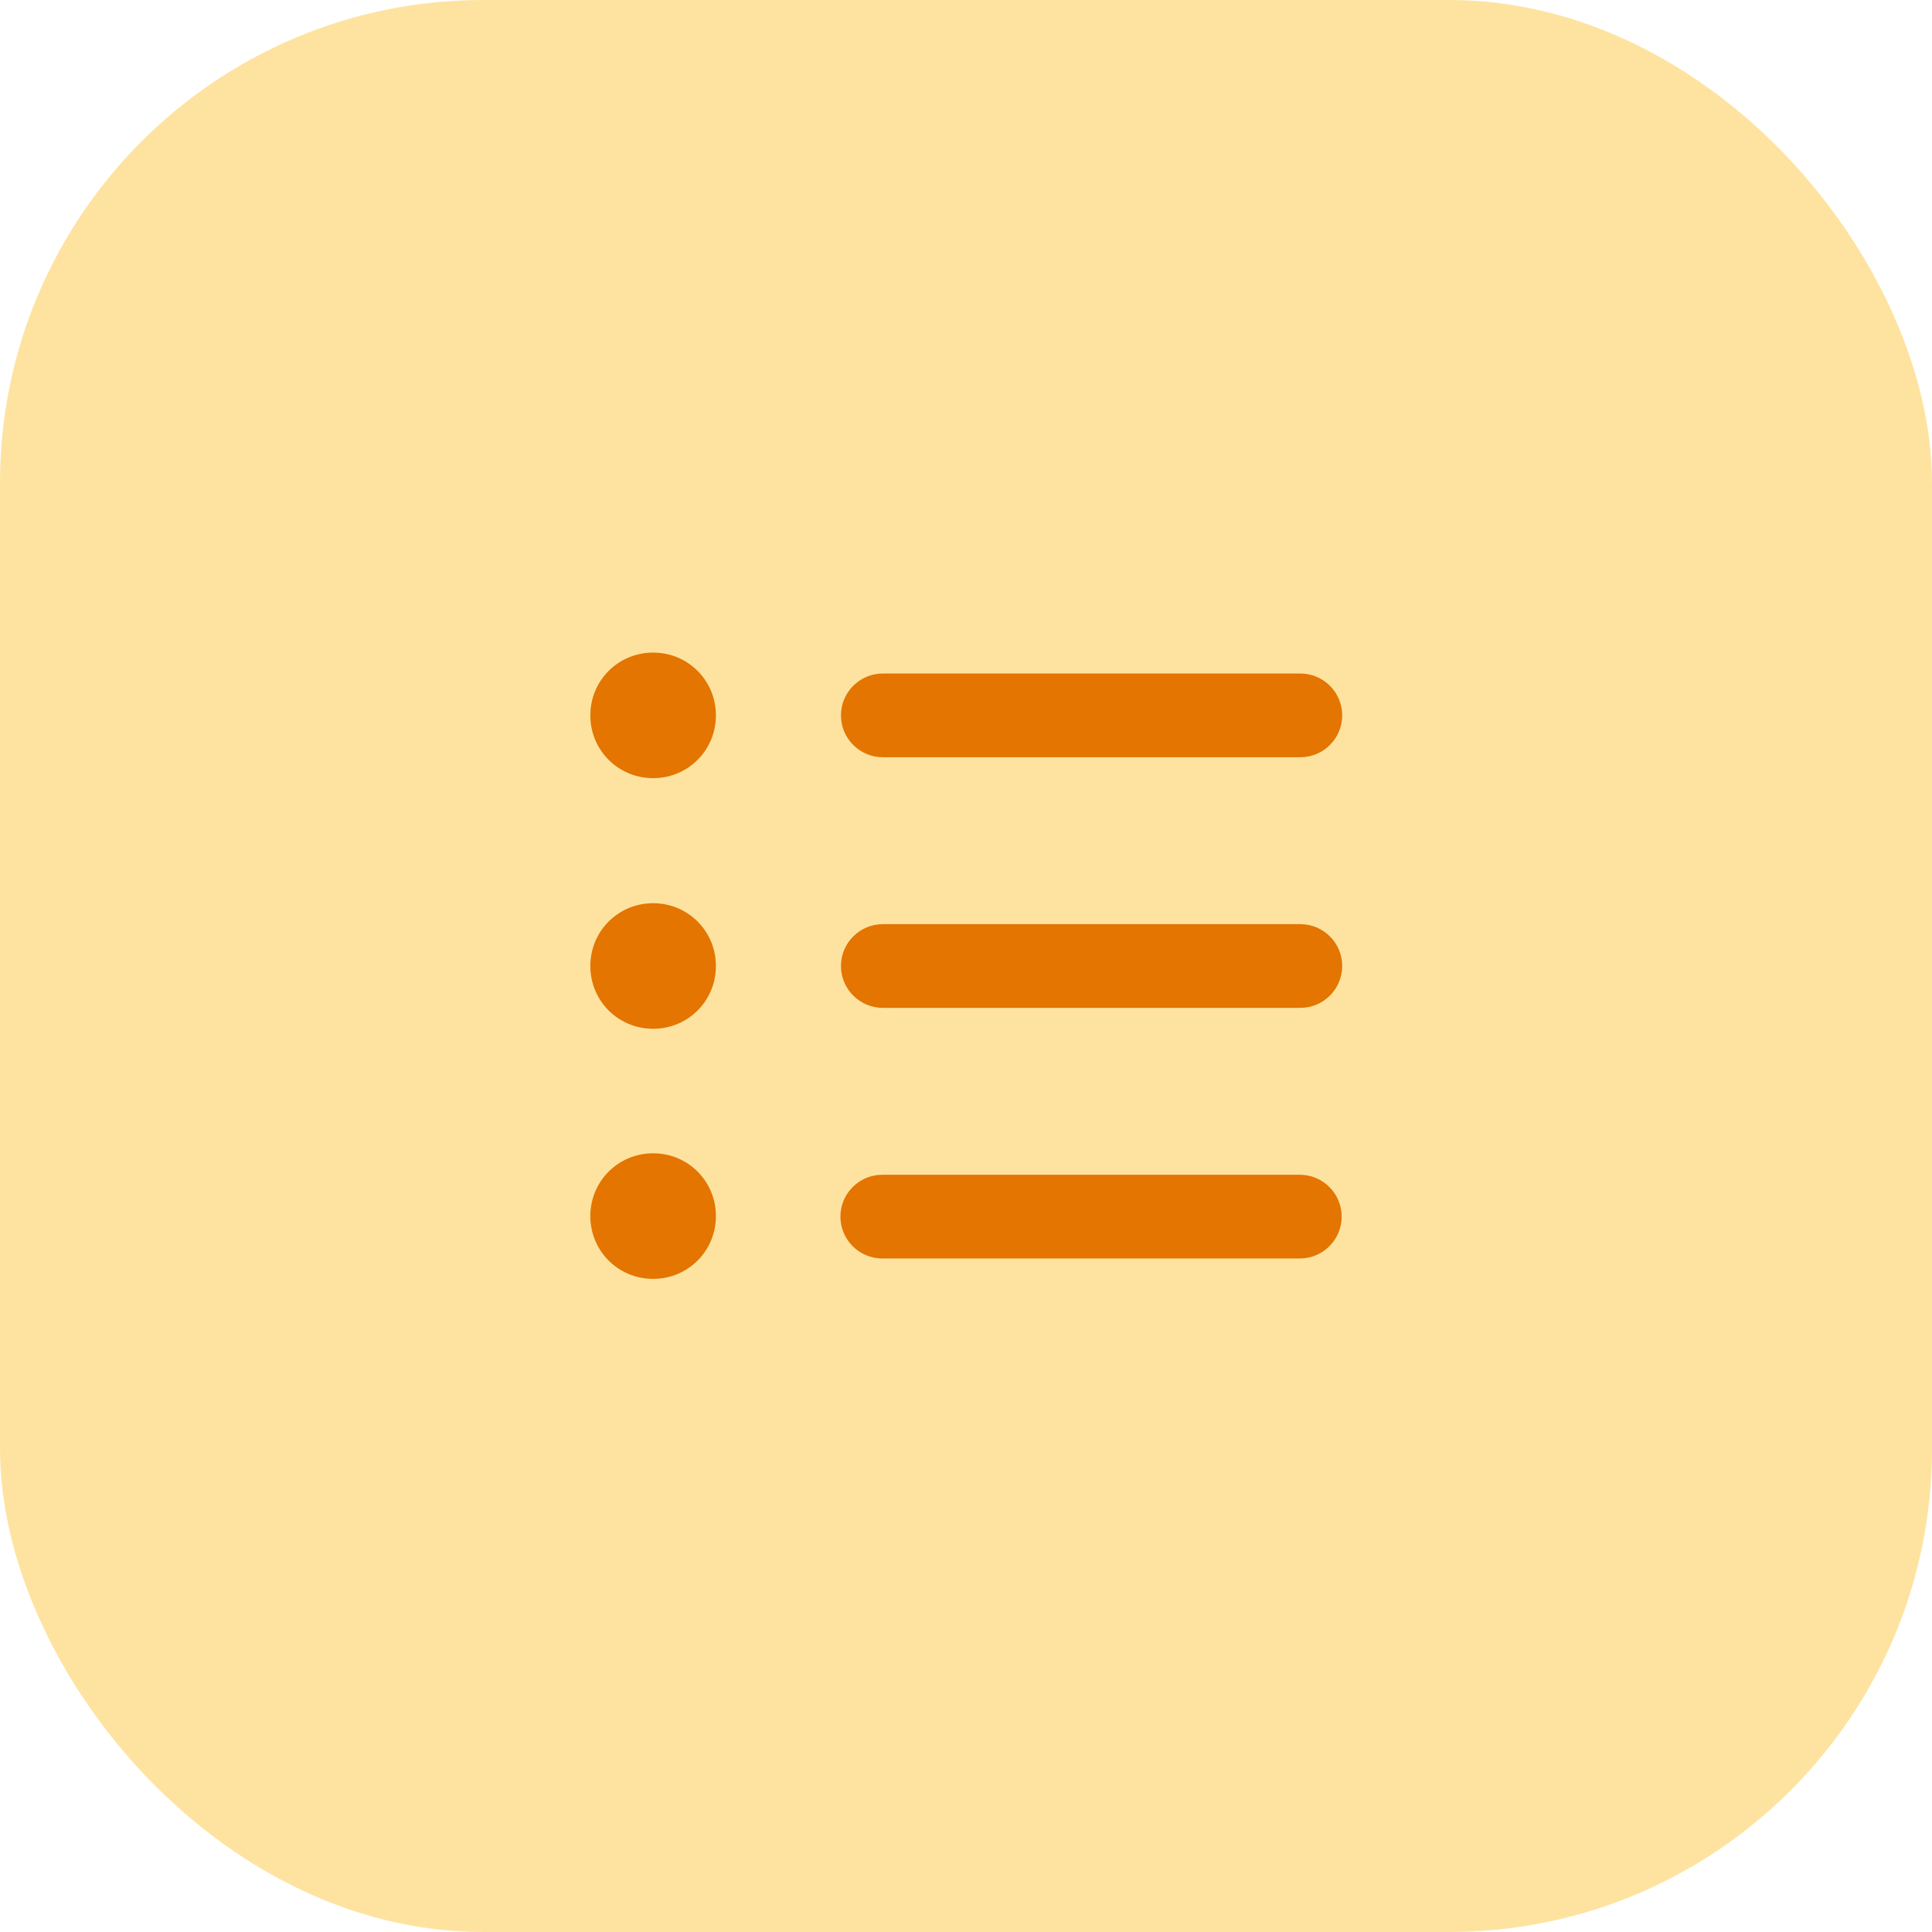
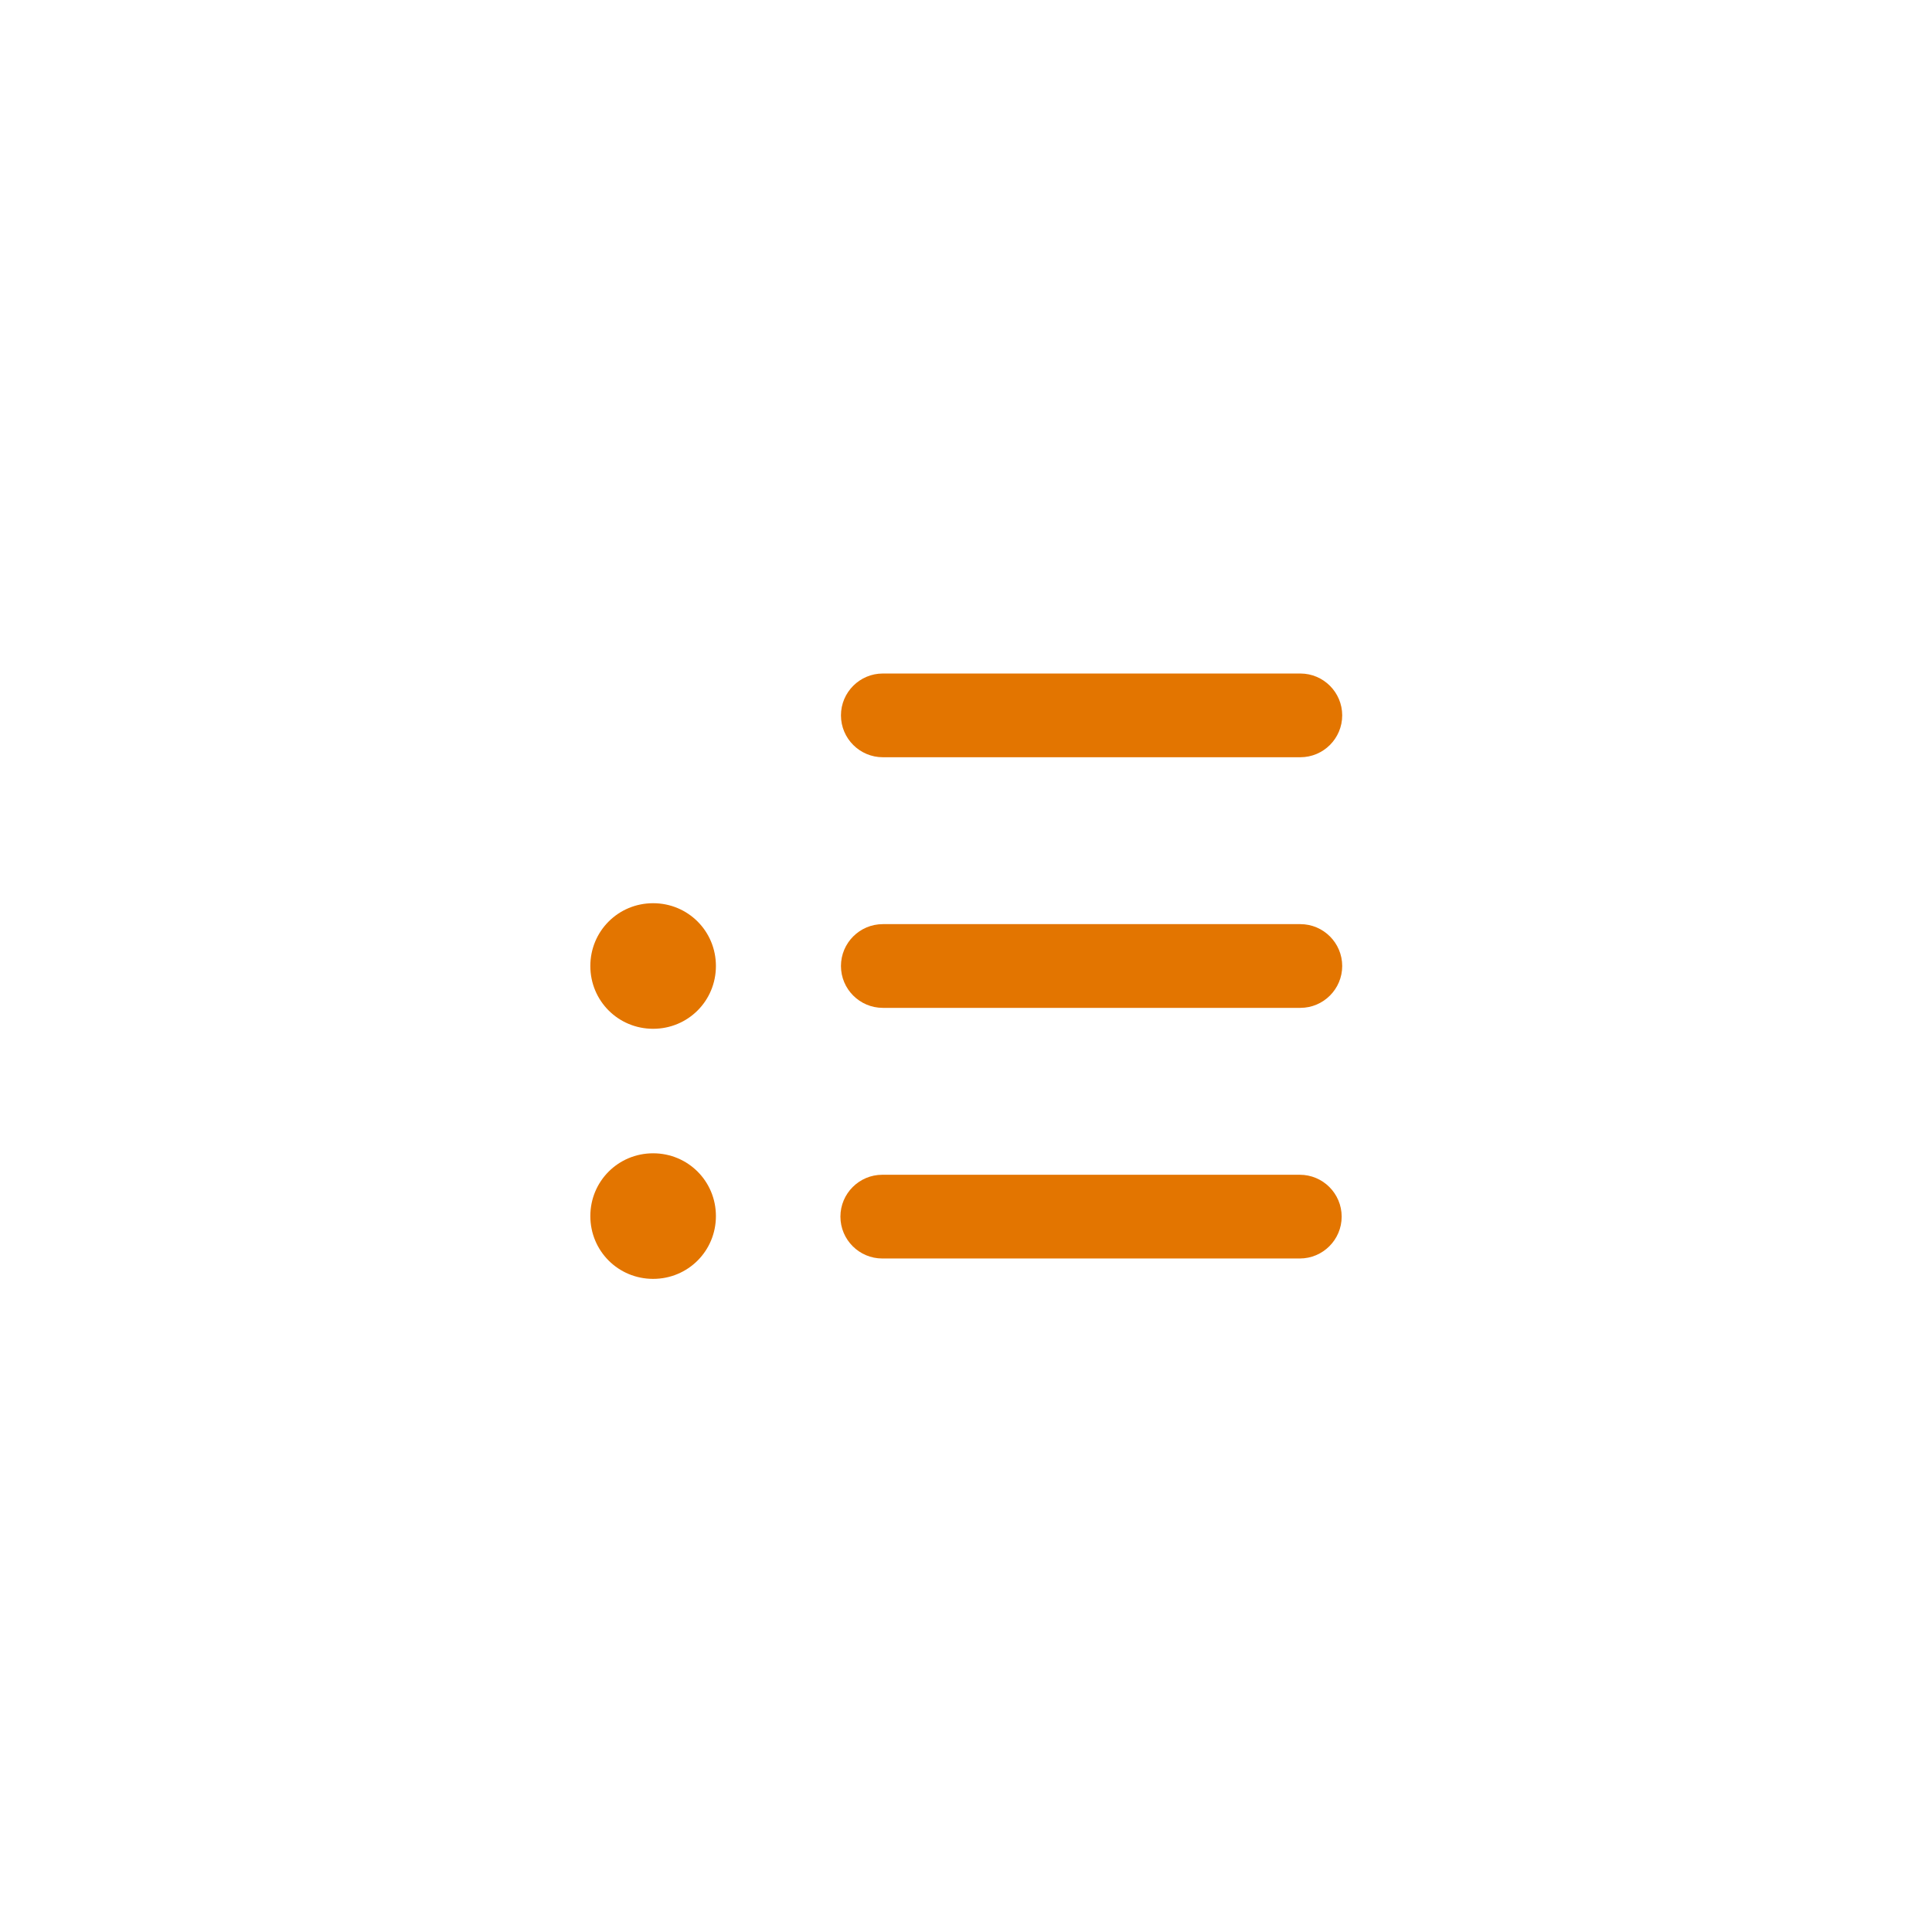
<svg xmlns="http://www.w3.org/2000/svg" width="36" height="36" viewBox="0 0 36 36">
  <g id="Calque_1" data-name="Calque 1" />
  <g id="Calque_2" data-name="Calque 2">
    <g id="Calque_1-2" data-name="Calque 1">
      <g>
-         <rect x="0" width="36" height="36" rx="9" ry="9" style="fill: #fee3a0;" />
        <g id="Illustration_59" data-name="Illustration 59">
-           <path d="M12.17,14.5c.65,0,1.17-.52,1.17-1.17s-.52-1.17-1.17-1.17-1.17,.52-1.17,1.17,.52,1.17,1.17,1.17Z" style="fill: #e37500;" />
          <path d="M15.67,13.33c0-.43,.35-.78,.78-.78h7.78c.43,0,.78,.35,.78,.78s-.35,.78-.78,.78h-7.78c-.43,0-.78-.35-.78-.78Z" style="fill: #e37500;" />
          <path d="M12.17,19.17c.65,0,1.17-.52,1.17-1.17s-.52-1.17-1.17-1.17-1.17,.52-1.17,1.17,.52,1.17,1.17,1.17Z" style="fill: #e37500;" />
          <path d="M15.67,18c0-.43,.35-.78,.78-.78h7.78c.43,0,.78,.35,.78,.78s-.35,.78-.78,.78h-7.78c-.43,0-.78-.35-.78-.78Z" style="fill: #e37500;" />
          <path d="M12.17,23.83c.65,0,1.17-.52,1.17-1.17s-.52-1.17-1.17-1.17-1.17,.52-1.17,1.17,.52,1.17,1.17,1.17Z" style="fill: #e37500;" />
          <path d="M16.44,21.89c-.43,0-.78,.35-.78,.78s.35,.78,.78,.78h7.78c.43,0,.78-.35,.78-.78s-.35-.78-.78-.78h-7.78Z" style="fill: #e37500;" />
        </g>
      </g>
    </g>
  </g>
</svg>